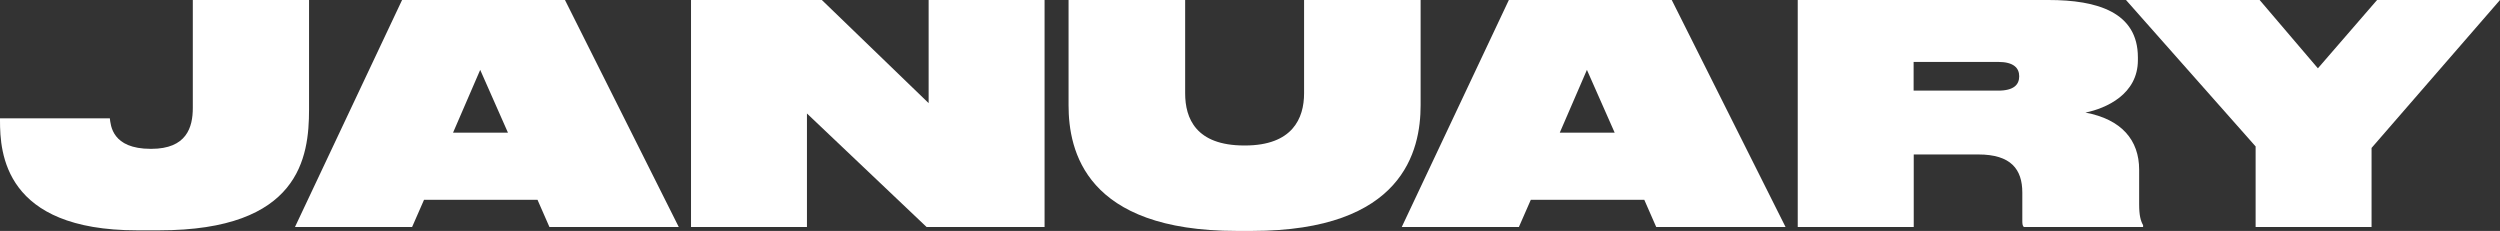
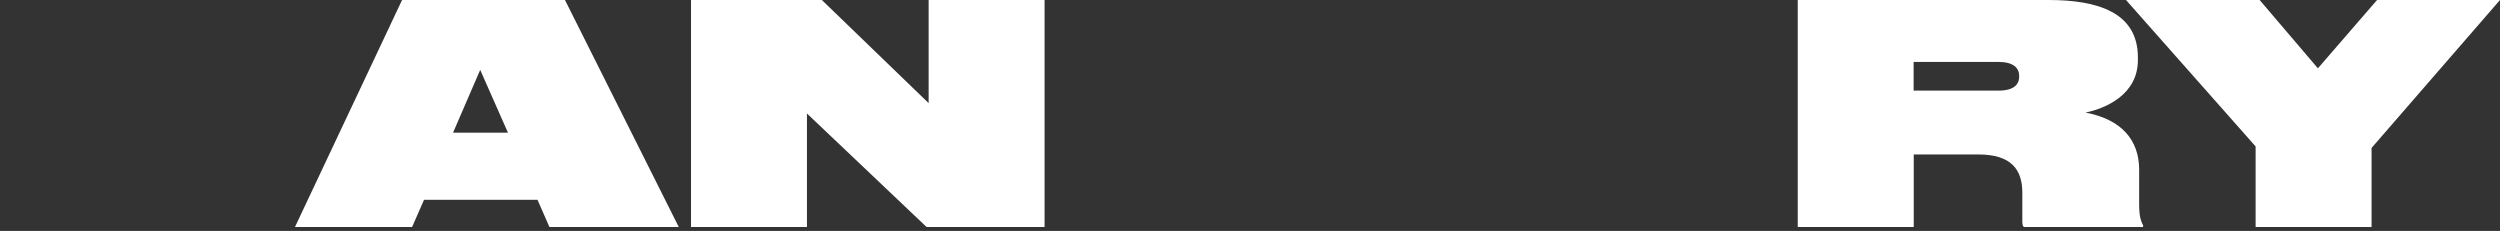
<svg xmlns="http://www.w3.org/2000/svg" id="Capa_2" data-name="Capa 2" viewBox="0 0 417.9 38.6">
  <rect x="0" y="0" width="417.9" height="38.6" fill="#333333" stroke="none" />
  <defs>
    <style>      .cls-1 {        fill: #fff;        stroke-width: 0px;      }    </style>
  </defs>
  <g id="Capa_1-2" data-name="Capa 1">
    <g>
-       <path class="cls-1" d="M0,20.14v-.36h18.36c.15,1.17.36,5.1,6.83,5.1h.1c5.92,0,6.94-3.62,6.94-6.83V0h19.43v18.31c0,8.01-1.58,20.19-25.04,20.19h-3.72C.71,38.5,0,25.55,0,20.14Z" />
      <path class="cls-1" d="M89.85,33.4h-18.97l-1.99,4.54h-19.58L67.21,0h27.23l19.02,37.94h-21.62l-1.99-4.54ZM80.27,11.68l-4.54,10.5h9.18l-4.64-10.5Z" />
      <path class="cls-1" d="M137.38,0l17.85,17.24V0h19.38v37.94h-19.73l-19.99-18.97v18.97h-19.38V0h21.88Z" />
-       <path class="cls-1" d="M178.63,0h19.48v15.6c0,4.18,1.79,8.72,9.89,8.72h.1c7.96,0,9.89-4.54,9.89-8.72V0h19.48v17.59c0,7.6-2.91,21.01-28.2,21.01h-2.55c-25.29,0-28.1-13.41-28.1-21.01V0Z" />
-       <path class="cls-1" d="M274.86,33.4h-18.97l-1.99,4.54h-19.58L252.22,0h27.23l19.02,37.94h-21.62l-1.99-4.54ZM265.27,11.68l-4.54,10.5h9.18l-4.64-10.5Z" />
      <path class="cls-1" d="M319.89,37.94h-19.38V0h41.92c8.16,0,14.94,2.04,14.94,9.59v.46c0,5.71-5.3,8.06-8.77,8.77,6.02,1.12,8.98,4.59,8.98,9.54v5.76c0,1.89.25,2.8.66,3.52v.31h-19.94c-.25-.25-.25-.61-.25-1.17v-4.59c0-3.88-1.89-6.37-7.34-6.37h-10.81v12.14ZM334.01,15.15c2.65,0,3.52-1.02,3.52-2.4s-.92-2.4-3.52-2.4h-14.13v4.79h14.13Z" />
      <path class="cls-1" d="M377.05,24.48L355.38,0h22.34l9.74,11.42,9.89-11.42h20.55l-21.47,24.73v13.21h-19.38v-13.46Z" />
    </g>
  </g>
</svg>